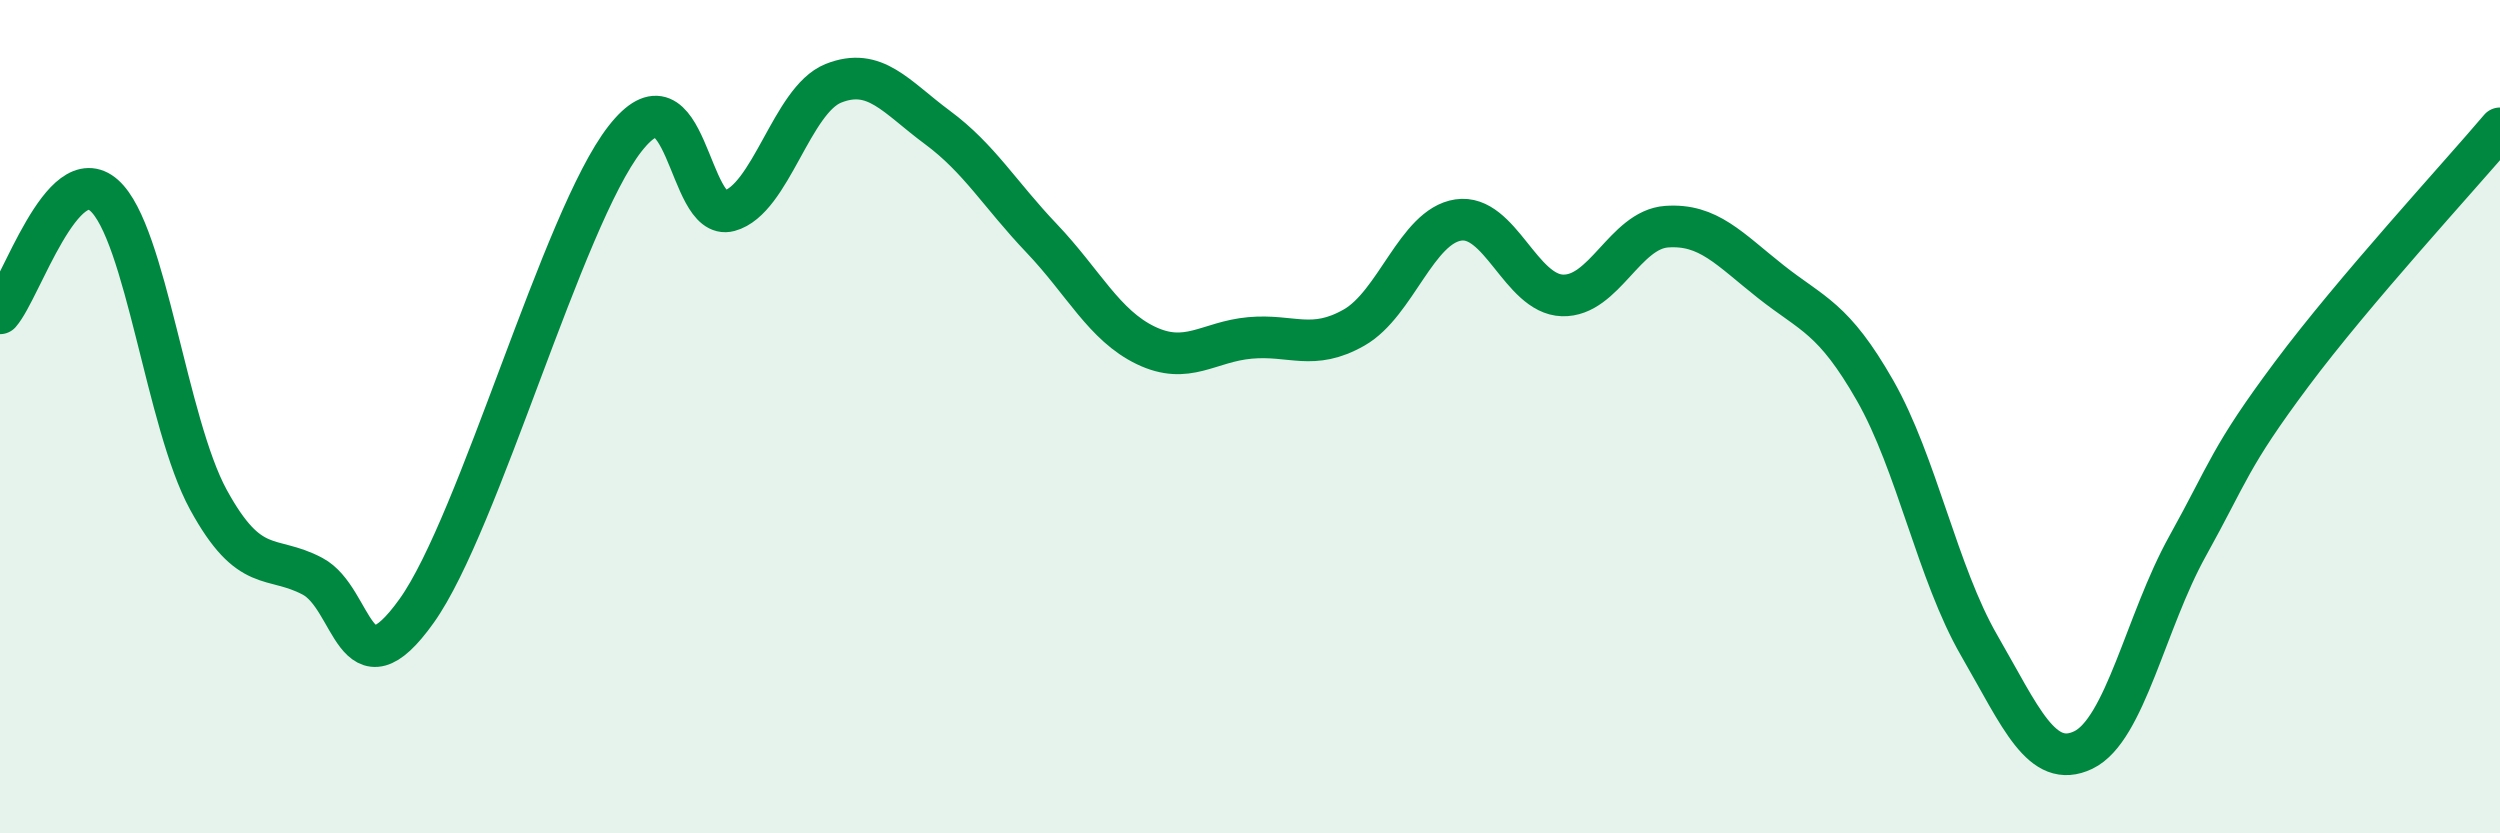
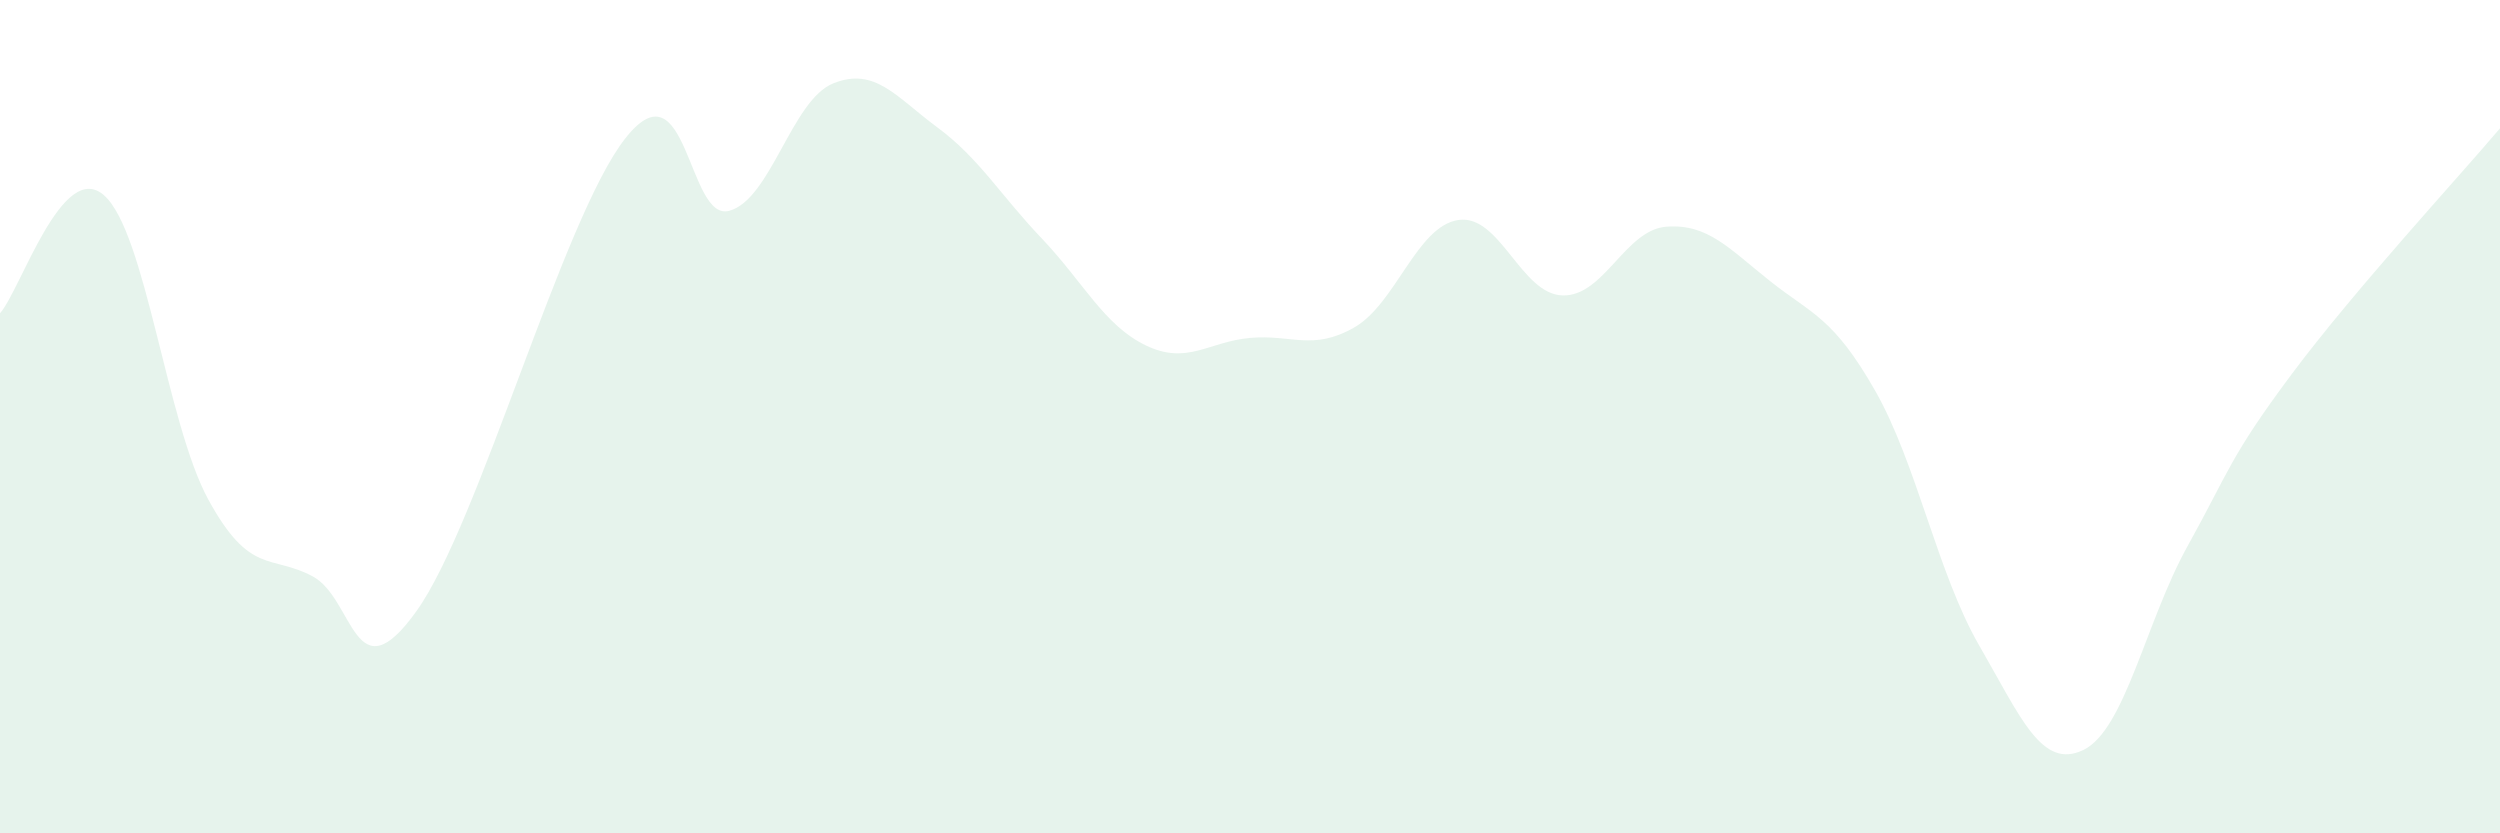
<svg xmlns="http://www.w3.org/2000/svg" width="60" height="20" viewBox="0 0 60 20">
  <path d="M 0,7.52 C 0.5,6.95 1.5,3.8 2.5,4.69 C 3.5,5.58 4,10.16 5,11.99 C 6,13.82 6.5,13.3 7.5,13.83 C 8.5,14.36 8.5,16.76 10,14.66 C 11.5,12.56 13.5,5.25 15,3.33 C 16.5,1.41 16.5,5.33 17.5,5.06 C 18.5,4.79 19,2.4 20,2 C 21,1.6 21.5,2.32 22.5,3.06 C 23.5,3.8 24,4.67 25,5.72 C 26,6.77 26.5,7.81 27.5,8.29 C 28.5,8.77 29,8.2 30,8.11 C 31,8.02 31.5,8.43 32.5,7.86 C 33.5,7.29 34,5.43 35,5.28 C 36,5.13 36.5,7.06 37.5,7.09 C 38.5,7.12 39,5.51 40,5.44 C 41,5.37 41.5,5.97 42.5,6.76 C 43.5,7.55 44,7.62 45,9.37 C 46,11.12 46.5,13.76 47.5,15.49 C 48.5,17.22 49,18.48 50,18 C 51,17.52 51.5,14.91 52.5,13.11 C 53.5,11.31 53.5,10.99 55,8.98 C 56.5,6.97 59,4.26 60,3.08L60 20L0 20Z" fill="#008740" opacity="0.1" stroke-linecap="round" stroke-linejoin="round" />
-   <path d="M 0,7.52 C 0.5,6.95 1.5,3.8 2.5,4.69 C 3.5,5.58 4,10.16 5,11.99 C 6,13.82 6.5,13.3 7.5,13.83 C 8.5,14.36 8.5,16.76 10,14.66 C 11.5,12.56 13.5,5.25 15,3.33 C 16.5,1.41 16.5,5.33 17.5,5.06 C 18.5,4.79 19,2.4 20,2 C 21,1.6 21.5,2.32 22.5,3.06 C 23.5,3.8 24,4.67 25,5.72 C 26,6.77 26.5,7.81 27.5,8.29 C 28.5,8.77 29,8.2 30,8.11 C 31,8.02 31.5,8.43 32.5,7.86 C 33.5,7.29 34,5.43 35,5.28 C 36,5.13 36.5,7.06 37.5,7.09 C 38.5,7.12 39,5.51 40,5.44 C 41,5.37 41.5,5.97 42.5,6.76 C 43.5,7.55 44,7.62 45,9.37 C 46,11.12 46.5,13.76 47.5,15.49 C 48.5,17.22 49,18.48 50,18 C 51,17.52 51.5,14.91 52.5,13.11 C 53.5,11.31 53.5,10.99 55,8.98 C 56.5,6.97 59,4.26 60,3.08" stroke="#008740" stroke-width="1" fill="none" stroke-linecap="round" stroke-linejoin="round" />
</svg>